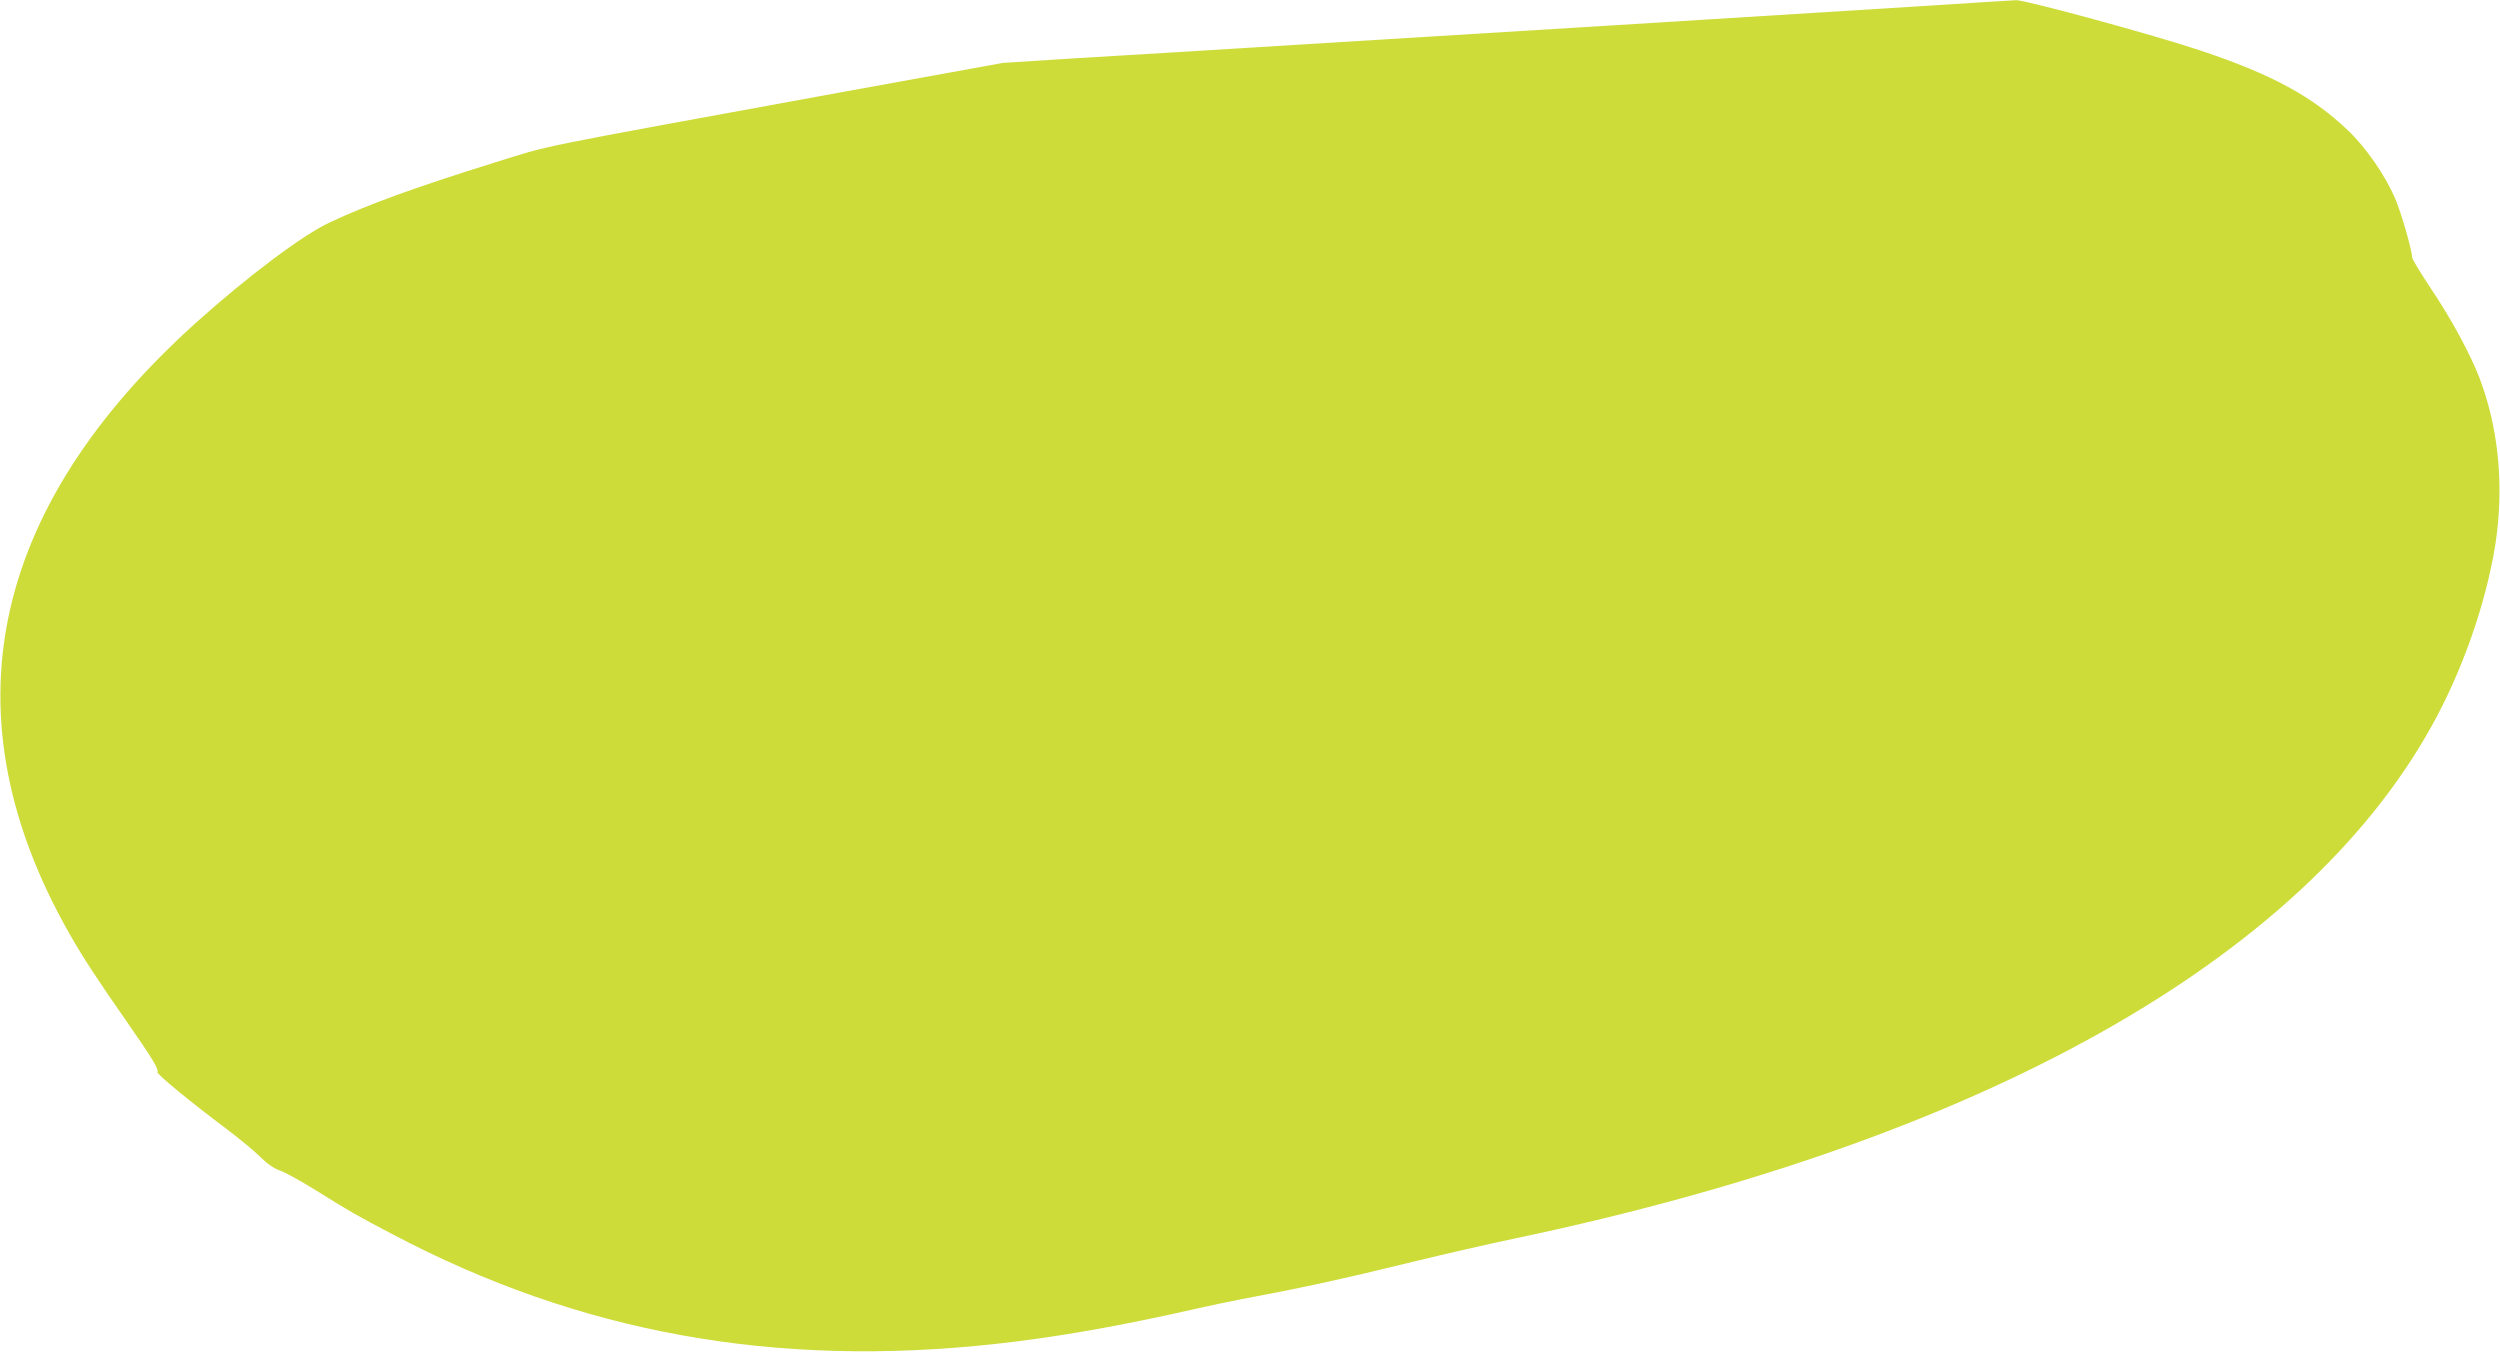
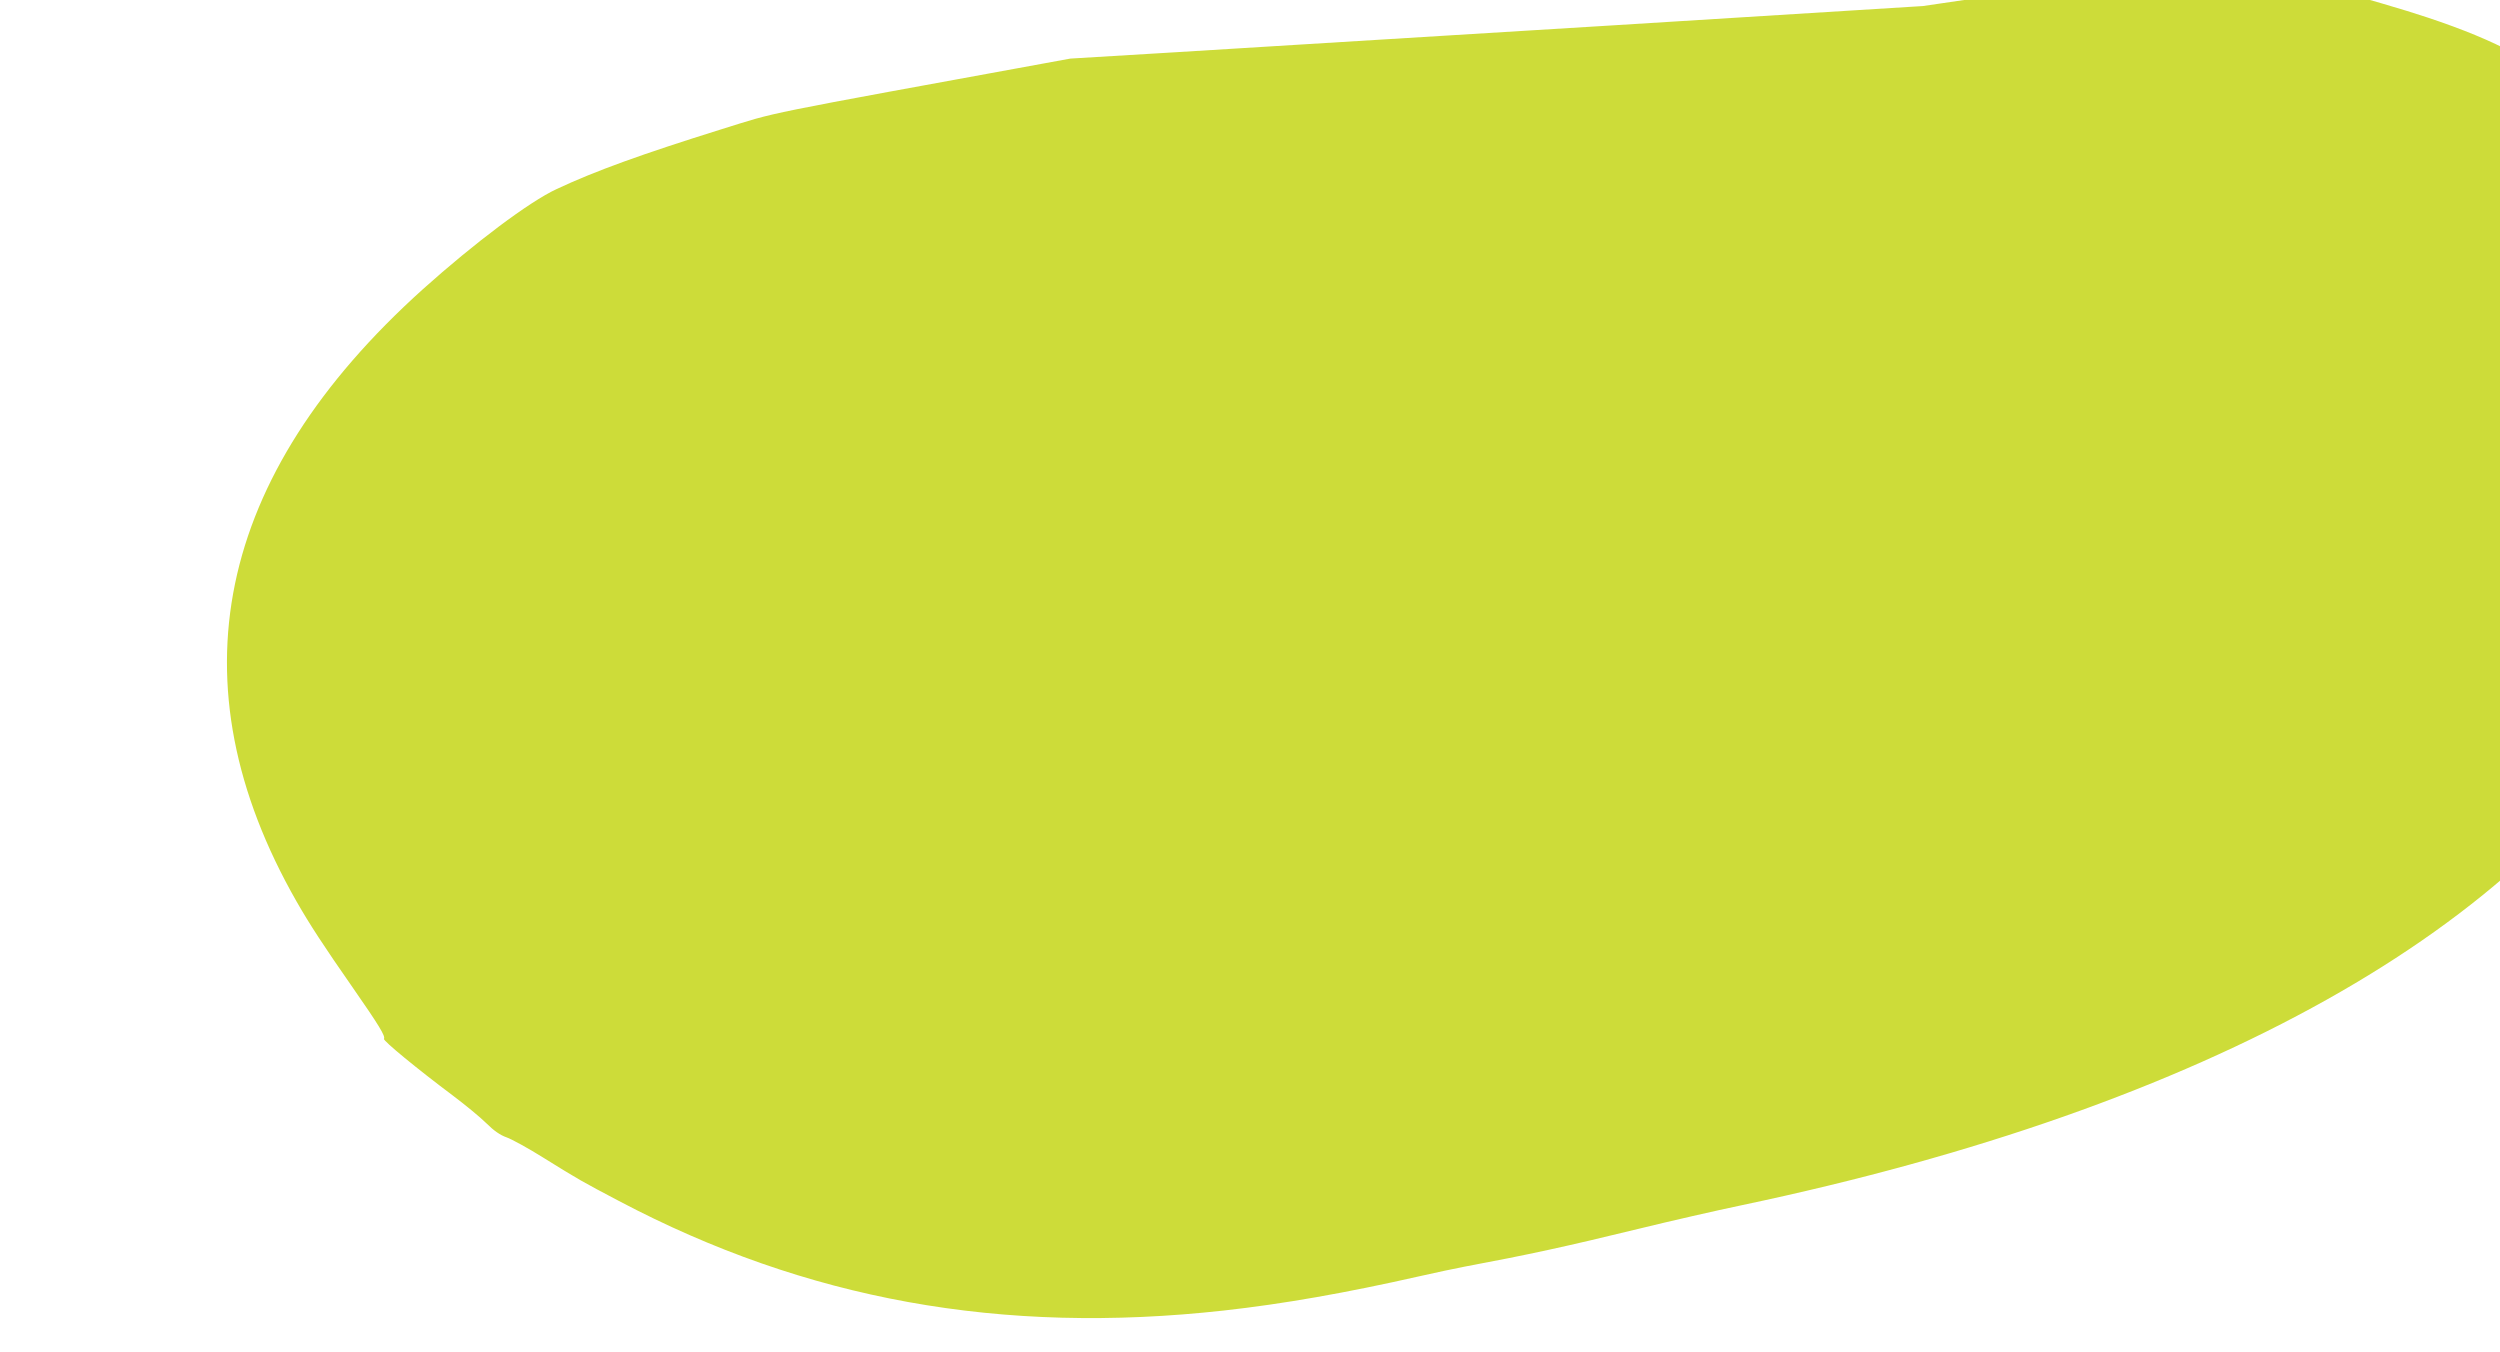
<svg xmlns="http://www.w3.org/2000/svg" version="1.0" width="1280pt" height="692pt" viewBox="0 0 1280 692" preserveAspectRatio="xMidYMid meet">
  <g transform="translate(0,692) scale(0.1,-0.1)" fill="#cddc39" stroke="none">
-     <path d="M9845 6889 c-242 -15 -957 -60 -1590 -99 -632 -39 -1292 -79 -1465 -90 -631 -39 -972 -60 -1310 -80 l-345 -22 -815 -148 c-1651 -302 -1483 -268 -1790 -363 -400 -125 -642 -212 -840 -305 -139 -64 -422 -277 -684 -512 -1066 -959 -1285 -2019 -648 -3135 68 -119 140 -229 287 -440 137 -197 169 -250 161 -264 -6 -9 172 -155 351 -289 65 -49 143 -113 173 -143 37 -37 71 -61 103 -72 26 -9 112 -56 190 -105 178 -111 200 -123 386 -221 959 -506 1959 -687 3096 -561 307 34 629 91 1000 175 83 19 188 41 235 50 326 61 519 103 896 195 155 38 391 92 525 120 2382 502 4028 1424 4692 2628 154 277 274 621 322 917 47 296 20 597 -80 860 -46 120 -144 302 -247 455 -54 81 -98 154 -98 162 0 36 -55 227 -87 302 -50 117 -148 259 -241 348 -182 174 -392 288 -752 408 -237 80 -899 260 -947 259 -21 -1 -236 -14 -478 -30z" />
+     <path d="M9845 6889 c-242 -15 -957 -60 -1590 -99 -632 -39 -1292 -79 -1465 -90 -631 -39 -972 -60 -1310 -80 c-1651 -302 -1483 -268 -1790 -363 -400 -125 -642 -212 -840 -305 -139 -64 -422 -277 -684 -512 -1066 -959 -1285 -2019 -648 -3135 68 -119 140 -229 287 -440 137 -197 169 -250 161 -264 -6 -9 172 -155 351 -289 65 -49 143 -113 173 -143 37 -37 71 -61 103 -72 26 -9 112 -56 190 -105 178 -111 200 -123 386 -221 959 -506 1959 -687 3096 -561 307 34 629 91 1000 175 83 19 188 41 235 50 326 61 519 103 896 195 155 38 391 92 525 120 2382 502 4028 1424 4692 2628 154 277 274 621 322 917 47 296 20 597 -80 860 -46 120 -144 302 -247 455 -54 81 -98 154 -98 162 0 36 -55 227 -87 302 -50 117 -148 259 -241 348 -182 174 -392 288 -752 408 -237 80 -899 260 -947 259 -21 -1 -236 -14 -478 -30z" />
  </g>
</svg>